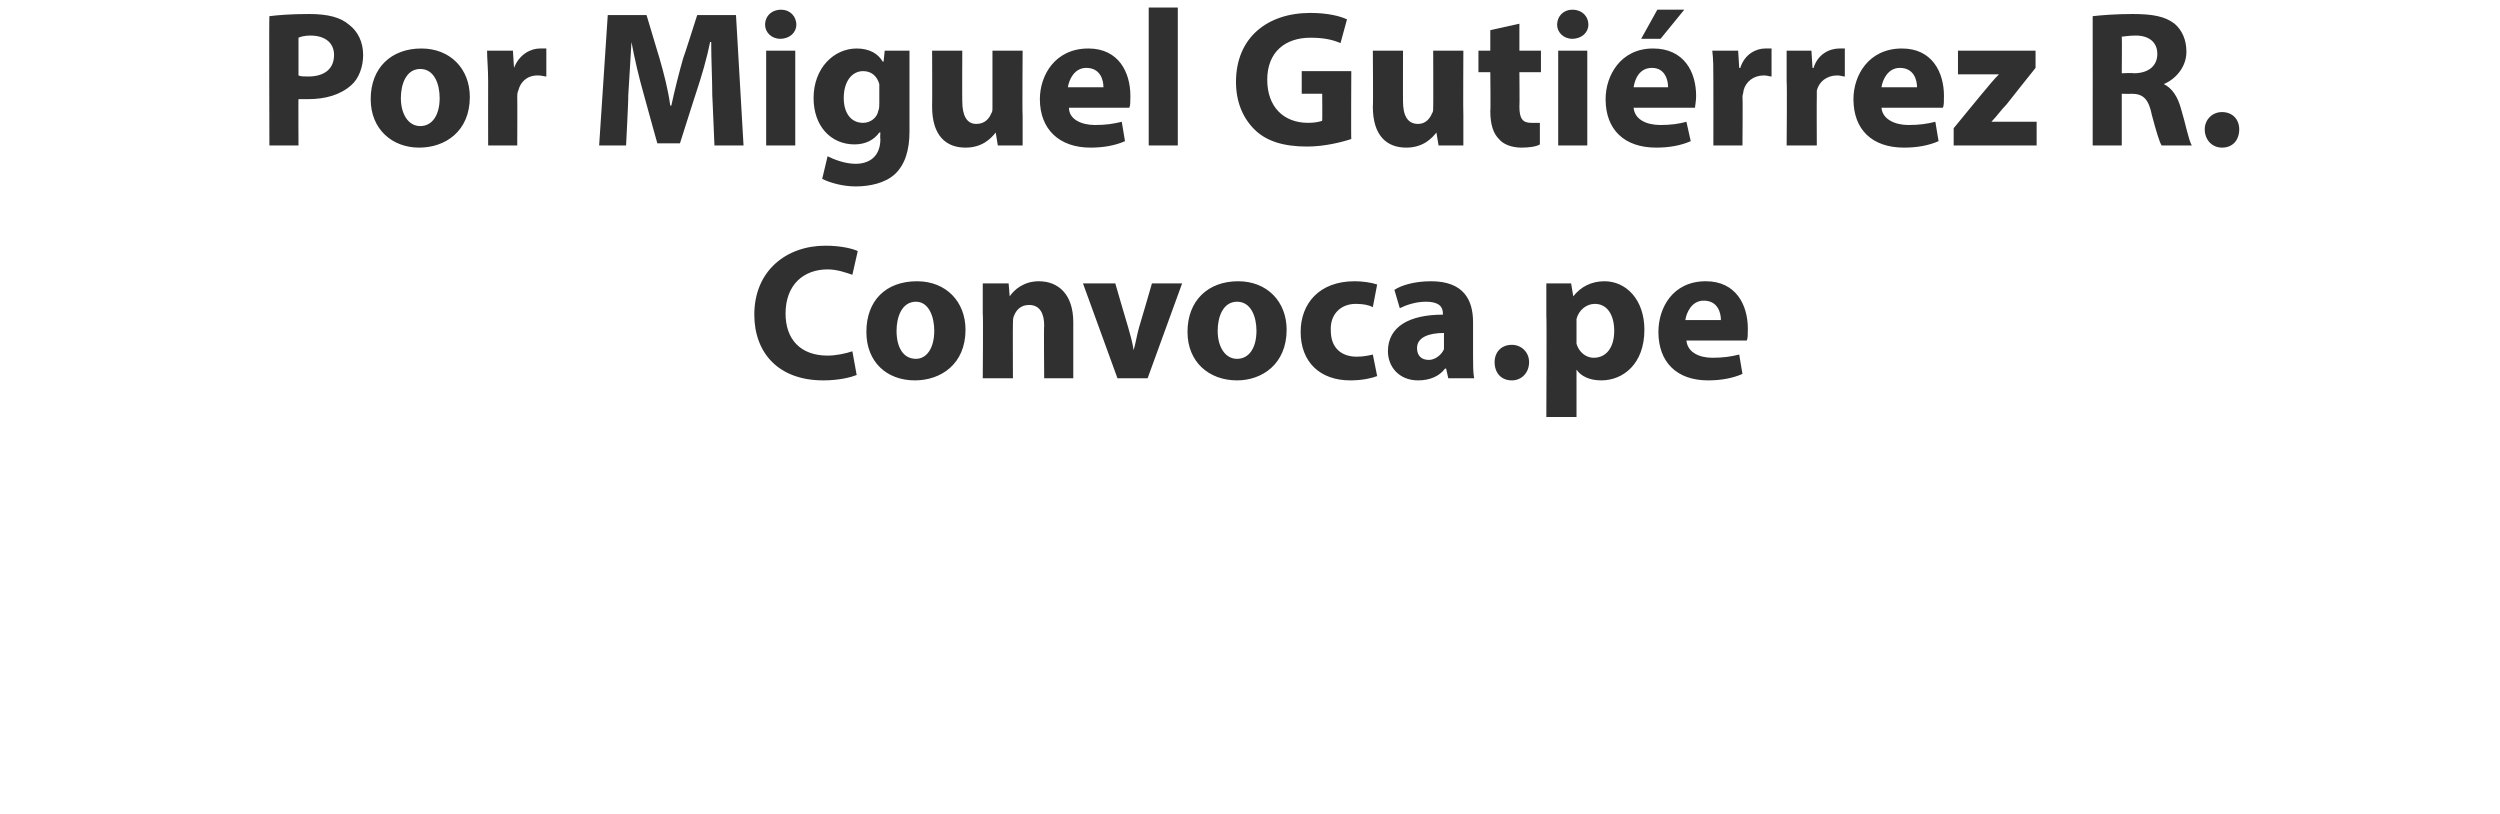
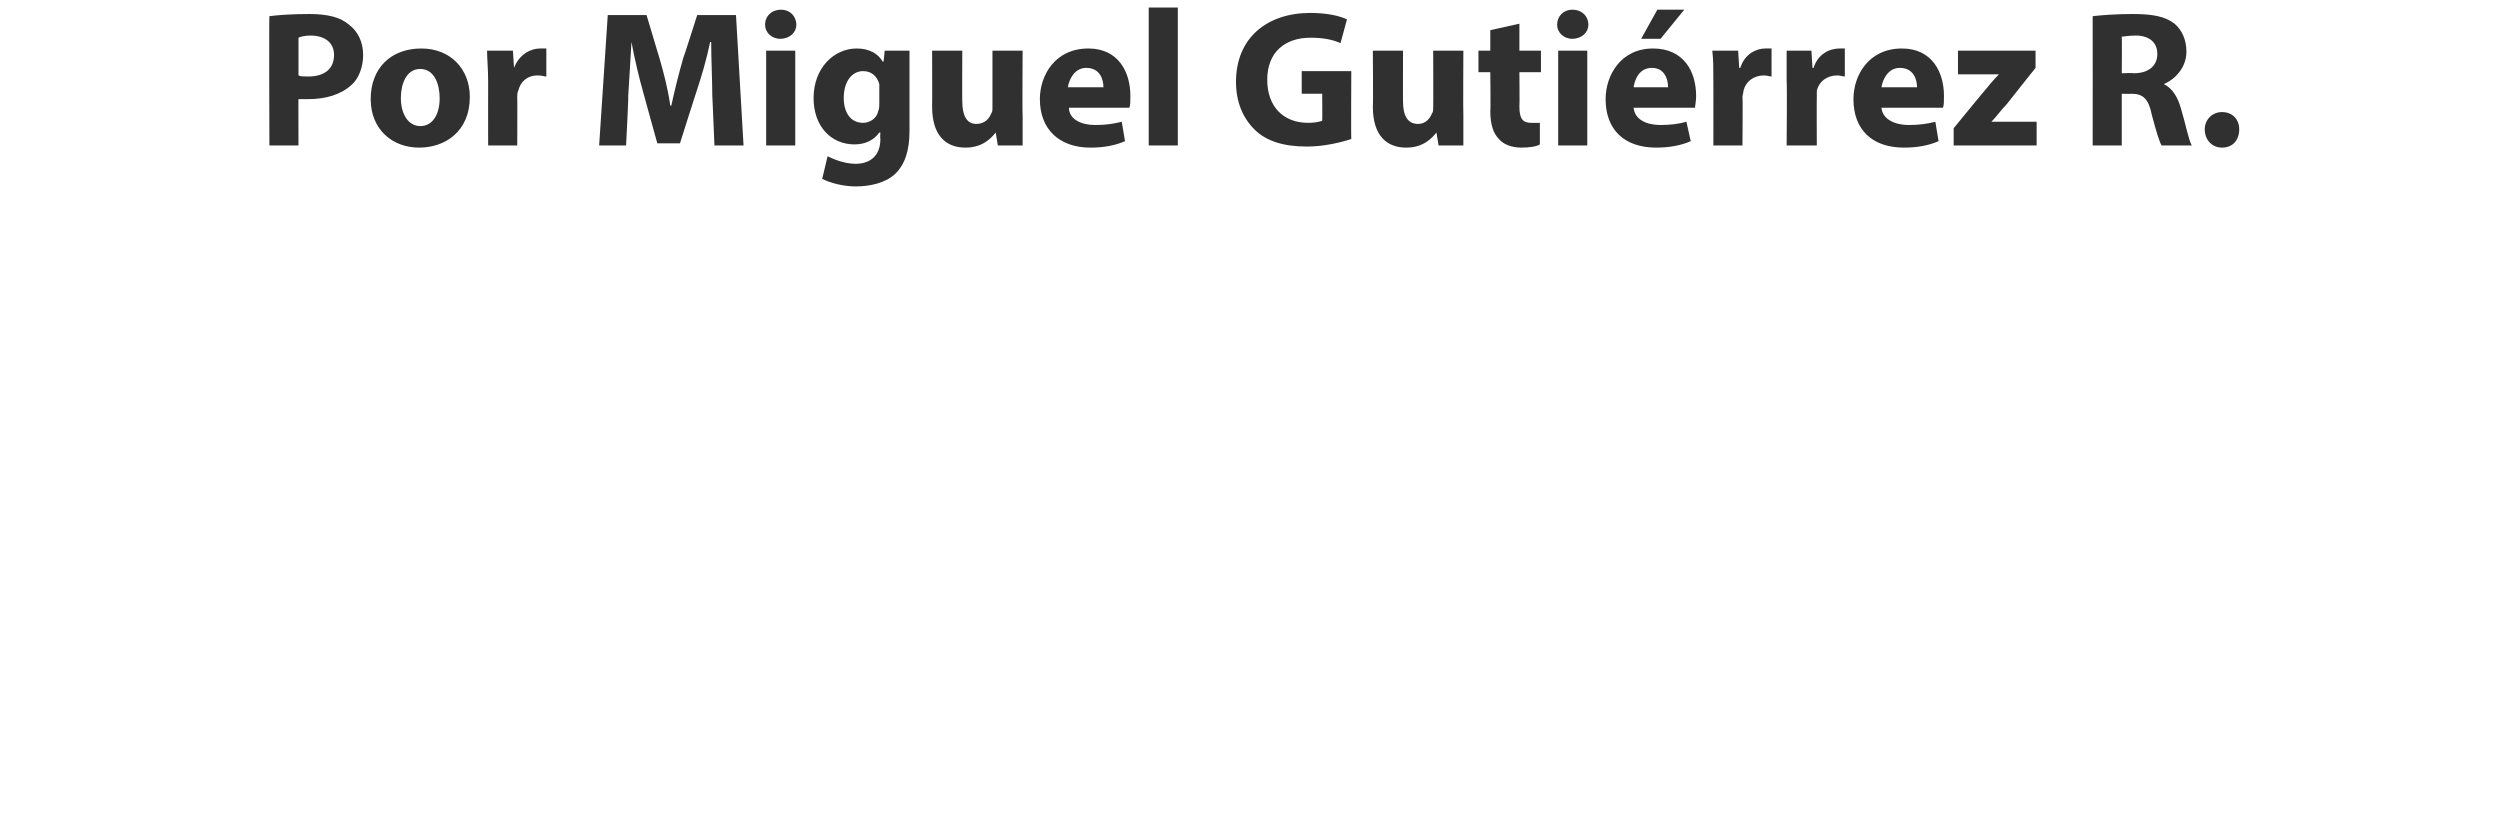
<svg xmlns="http://www.w3.org/2000/svg" version="1.1" width="232px" height="75.5px" viewBox="0 0 232 75.5">
  <desc>Por Miguel Guti rrez R Convoca pe</desc>
  <defs />
  <g id="Polygon17314">
-     <path d="M 79.5 34.8 C 79 35 77.9 35.3 76.4 35.3 C 72.2 35.3 70 32.7 70 29.2 C 70 25.1 73 22.8 76.6 22.8 C 78.1 22.8 79.2 23.1 79.6 23.3 C 79.6 23.3 79.1 25.5 79.1 25.5 C 78.5 25.3 77.7 25 76.8 25 C 74.6 25 72.9 26.4 72.9 29.1 C 72.9 31.5 74.3 33 76.8 33 C 77.6 33 78.5 32.8 79.1 32.6 C 79.1 32.6 79.5 34.8 79.5 34.8 Z M 89.6 30.6 C 89.6 33.8 87.3 35.3 84.9 35.3 C 82.3 35.3 80.4 33.6 80.4 30.8 C 80.4 27.9 82.2 26.1 85.1 26.1 C 87.8 26.1 89.6 28 89.6 30.6 Z M 83.2 30.7 C 83.2 32.2 83.8 33.3 85 33.3 C 86 33.3 86.7 32.3 86.7 30.7 C 86.7 29.4 86.2 28 85 28 C 83.7 28 83.2 29.4 83.2 30.7 Z M 91.2 29.1 C 91.2 28 91.2 27.1 91.2 26.3 C 91.18 26.3 93.6 26.3 93.6 26.3 L 93.7 27.5 C 93.7 27.5 93.73 27.5 93.7 27.5 C 94.1 26.9 95 26.1 96.4 26.1 C 98.2 26.1 99.6 27.3 99.6 29.9 C 99.6 29.88 99.6 35.1 99.6 35.1 L 96.9 35.1 C 96.9 35.1 96.86 30.22 96.9 30.2 C 96.9 29.1 96.5 28.3 95.5 28.3 C 94.7 28.3 94.3 28.8 94.1 29.3 C 94 29.5 94 29.8 94 30 C 93.98 30.02 94 35.1 94 35.1 L 91.2 35.1 C 91.2 35.1 91.25 29.11 91.2 29.1 Z M 103.5 26.3 C 103.5 26.3 104.68 30.38 104.7 30.4 C 104.9 31.1 105.1 31.8 105.2 32.5 C 105.2 32.5 105.2 32.5 105.2 32.5 C 105.4 31.8 105.5 31.1 105.7 30.4 C 105.72 30.38 106.9 26.3 106.9 26.3 L 109.7 26.3 L 106.5 35.1 L 103.7 35.1 L 100.5 26.3 L 103.5 26.3 Z M 119.4 30.6 C 119.4 33.8 117.1 35.3 114.8 35.3 C 112.2 35.3 110.2 33.6 110.2 30.8 C 110.2 27.9 112.1 26.1 114.9 26.1 C 117.6 26.1 119.4 28 119.4 30.6 Z M 113 30.7 C 113 32.2 113.7 33.3 114.8 33.3 C 115.9 33.3 116.6 32.3 116.6 30.7 C 116.6 29.4 116.1 28 114.8 28 C 113.5 28 113 29.4 113 30.7 Z M 127.8 34.9 C 127.3 35.1 126.4 35.3 125.3 35.3 C 122.5 35.3 120.7 33.6 120.7 30.8 C 120.7 28.2 122.4 26.1 125.7 26.1 C 126.4 26.1 127.2 26.2 127.8 26.4 C 127.8 26.4 127.4 28.5 127.4 28.5 C 127 28.3 126.5 28.2 125.8 28.2 C 124.4 28.2 123.4 29.2 123.5 30.7 C 123.5 32.3 124.5 33.1 125.9 33.1 C 126.5 33.1 127 33 127.4 32.9 C 127.4 32.9 127.8 34.9 127.8 34.9 Z M 134.4 35.1 L 134.2 34.2 C 134.2 34.2 134.14 34.22 134.1 34.2 C 133.6 34.9 132.7 35.3 131.6 35.3 C 129.8 35.3 128.8 34 128.8 32.6 C 128.8 30.3 130.8 29.2 133.9 29.2 C 133.9 29.2 133.9 29.1 133.9 29.1 C 133.9 28.6 133.7 28 132.3 28 C 131.4 28 130.5 28.3 129.9 28.6 C 129.9 28.6 129.4 26.9 129.4 26.9 C 130 26.5 131.2 26.1 132.8 26.1 C 135.8 26.1 136.7 27.8 136.7 29.9 C 136.7 29.9 136.7 33 136.7 33 C 136.7 33.8 136.7 34.6 136.8 35.1 C 136.82 35.1 134.4 35.1 134.4 35.1 Z M 134 30.9 C 132.6 30.9 131.5 31.3 131.5 32.3 C 131.5 33 131.9 33.4 132.6 33.4 C 133.2 33.4 133.8 32.9 134 32.4 C 134 32.2 134 32.1 134 31.9 C 134 31.9 134 30.9 134 30.9 Z M 138.7 33.6 C 138.7 32.7 139.3 32 140.3 32 C 141.2 32 141.9 32.7 141.9 33.6 C 141.9 34.6 141.2 35.3 140.3 35.3 C 139.3 35.3 138.7 34.6 138.7 33.6 Z M 143.5 29.3 C 143.5 28.1 143.5 27.1 143.5 26.3 C 143.46 26.3 145.8 26.3 145.8 26.3 L 146 27.5 C 146 27.5 146 27.52 146 27.5 C 146.7 26.6 147.7 26.1 148.9 26.1 C 150.9 26.1 152.6 27.8 152.6 30.6 C 152.6 33.8 150.6 35.3 148.6 35.3 C 147.5 35.3 146.7 34.9 146.3 34.3 C 146.31 34.29 146.3 34.3 146.3 34.3 L 146.3 38.7 L 143.5 38.7 C 143.5 38.7 143.54 29.25 143.5 29.3 Z M 146.3 31.3 C 146.3 31.5 146.3 31.7 146.3 31.9 C 146.5 32.6 147.1 33.2 147.9 33.2 C 149.1 33.2 149.8 32.2 149.8 30.7 C 149.8 29.3 149.2 28.2 148 28.2 C 147.2 28.2 146.5 28.8 146.3 29.6 C 146.3 29.8 146.3 30 146.3 30.1 C 146.3 30.1 146.3 31.3 146.3 31.3 Z M 156.5 31.6 C 156.6 32.7 157.7 33.2 158.9 33.2 C 159.9 33.2 160.6 33.1 161.4 32.9 C 161.4 32.9 161.7 34.7 161.7 34.7 C 160.8 35.1 159.7 35.3 158.5 35.3 C 155.6 35.3 153.9 33.6 153.9 30.8 C 153.9 28.6 155.2 26.1 158.3 26.1 C 161.1 26.1 162.2 28.3 162.2 30.5 C 162.2 31 162.2 31.4 162.1 31.6 C 162.1 31.6 156.5 31.6 156.5 31.6 Z M 159.7 29.7 C 159.7 29 159.4 27.9 158.1 27.9 C 157 27.9 156.5 29 156.4 29.7 C 156.4 29.7 159.7 29.7 159.7 29.7 Z " stroke="none" fill="#303030" />
-   </g>
+     </g>
  <g id="Polygon17313">
    <path d="M 25 1.5 C 25.8 1.4 27 1.3 28.7 1.3 C 30.4 1.3 31.6 1.6 32.4 2.3 C 33.2 2.9 33.7 3.9 33.7 5.1 C 33.7 6.2 33.3 7.3 32.6 7.9 C 31.6 8.8 30.2 9.2 28.6 9.2 C 28.3 9.2 27.9 9.2 27.7 9.2 C 27.68 9.16 27.7 13.5 27.7 13.5 L 25 13.5 C 25 13.5 24.96 1.53 25 1.5 Z M 27.7 7 C 27.9 7.1 28.2 7.1 28.6 7.1 C 30.1 7.1 31 6.4 31 5.1 C 31 4 30.2 3.3 28.8 3.3 C 28.3 3.3 27.9 3.4 27.7 3.5 C 27.7 3.5 27.7 7 27.7 7 Z M 43.6 9 C 43.6 12.2 41.3 13.7 38.9 13.7 C 36.4 13.7 34.4 12 34.4 9.2 C 34.4 6.3 36.3 4.5 39.1 4.5 C 41.8 4.5 43.6 6.4 43.6 9 Z M 37.2 9.1 C 37.2 10.6 37.9 11.7 39 11.7 C 40.1 11.7 40.8 10.7 40.8 9.1 C 40.8 7.8 40.3 6.4 39 6.4 C 37.7 6.4 37.2 7.8 37.2 9.1 Z M 45.3 7.6 C 45.3 6.3 45.2 5.5 45.2 4.7 C 45.21 4.7 47.6 4.7 47.6 4.7 L 47.7 6.3 C 47.7 6.3 47.73 6.32 47.7 6.3 C 48.2 5 49.3 4.5 50.1 4.5 C 50.4 4.5 50.5 4.5 50.7 4.5 C 50.7 4.5 50.7 7.1 50.7 7.1 C 50.5 7.1 50.3 7 49.9 7 C 48.9 7 48.3 7.6 48.1 8.4 C 48 8.6 48 8.8 48 9 C 48.02 9.04 48 13.5 48 13.5 L 45.3 13.5 C 45.3 13.5 45.29 7.6 45.3 7.6 Z M 66.1 8.9 C 66.1 7.4 66 5.6 66 3.9 C 66 3.9 65.9 3.9 65.9 3.9 C 65.6 5.4 65.1 7.1 64.6 8.6 C 64.6 8.57 63.1 13.3 63.1 13.3 L 61 13.3 C 61 13.3 59.69 8.6 59.7 8.6 C 59.3 7.2 58.9 5.5 58.6 3.9 C 58.6 3.9 58.6 3.9 58.6 3.9 C 58.5 5.5 58.4 7.4 58.3 8.9 C 58.34 8.89 58.1 13.5 58.1 13.5 L 55.6 13.5 L 56.4 1.4 L 60 1.4 C 60 1.4 61.2 5.42 61.2 5.4 C 61.6 6.8 62 8.3 62.2 9.8 C 62.2 9.8 62.3 9.8 62.3 9.8 C 62.6 8.4 63 6.8 63.4 5.4 C 63.43 5.4 64.7 1.4 64.7 1.4 L 68.3 1.4 L 69 13.5 L 66.3 13.5 C 66.3 13.5 66.11 8.86 66.1 8.9 Z M 71.1 13.5 L 71.1 4.7 L 73.8 4.7 L 73.8 13.5 L 71.1 13.5 Z M 73.9 2.3 C 73.9 3 73.3 3.6 72.4 3.6 C 71.6 3.6 71 3 71 2.3 C 71 1.5 71.6 0.9 72.5 0.9 C 73.3 0.9 73.9 1.5 73.9 2.3 Z M 84.4 4.7 C 84.4 5.3 84.4 6 84.4 7.3 C 84.4 7.3 84.4 12.2 84.4 12.2 C 84.4 13.9 84 15.3 83 16.2 C 82.1 17 80.7 17.3 79.4 17.3 C 78.3 17.3 77.1 17 76.3 16.6 C 76.3 16.6 76.8 14.5 76.8 14.5 C 77.4 14.8 78.4 15.2 79.4 15.2 C 80.7 15.2 81.7 14.5 81.7 12.9 C 81.66 12.85 81.7 12.3 81.7 12.3 C 81.7 12.3 81.63 12.28 81.6 12.3 C 81.1 13 80.3 13.4 79.3 13.4 C 77.1 13.4 75.5 11.7 75.5 9.1 C 75.5 6.3 77.4 4.5 79.5 4.5 C 80.7 4.5 81.5 5 81.9 5.7 C 81.93 5.74 82 5.7 82 5.7 L 82.1 4.7 C 82.1 4.7 84.43 4.7 84.4 4.7 Z M 81.6 8.3 C 81.6 8.1 81.6 7.9 81.6 7.8 C 81.4 7.1 80.9 6.6 80.1 6.6 C 79.1 6.6 78.3 7.5 78.3 9.1 C 78.3 10.4 78.9 11.4 80.1 11.4 C 80.8 11.4 81.4 10.9 81.5 10.3 C 81.6 10.1 81.6 9.8 81.6 9.6 C 81.6 9.6 81.6 8.3 81.6 8.3 Z M 94.9 10.7 C 94.9 11.8 94.9 12.8 94.9 13.5 C 94.93 13.5 92.6 13.5 92.6 13.5 L 92.4 12.3 C 92.4 12.3 92.37 12.26 92.4 12.3 C 92 12.8 91.2 13.7 89.6 13.7 C 87.8 13.7 86.5 12.6 86.5 9.9 C 86.52 9.86 86.5 4.7 86.5 4.7 L 89.3 4.7 C 89.3 4.7 89.28 9.43 89.3 9.4 C 89.3 10.7 89.7 11.5 90.6 11.5 C 91.4 11.5 91.8 11 92 10.5 C 92.1 10.4 92.1 10.2 92.1 9.9 C 92.1 9.94 92.1 4.7 92.1 4.7 L 94.9 4.7 C 94.9 4.7 94.86 10.67 94.9 10.7 Z M 99.2 10 C 99.2 11.1 100.4 11.6 101.6 11.6 C 102.6 11.6 103.3 11.5 104.1 11.3 C 104.1 11.3 104.4 13.1 104.4 13.1 C 103.5 13.5 102.4 13.7 101.2 13.7 C 98.3 13.7 96.5 12 96.5 9.2 C 96.5 7 97.9 4.5 101 4.5 C 103.8 4.5 104.9 6.7 104.9 8.9 C 104.9 9.4 104.9 9.8 104.8 10 C 104.8 10 99.2 10 99.2 10 Z M 102.4 8.1 C 102.4 7.4 102.1 6.3 100.8 6.3 C 99.7 6.3 99.2 7.4 99.1 8.1 C 99.1 8.1 102.4 8.1 102.4 8.1 Z M 106.6 0.7 L 109.3 0.7 L 109.3 13.5 L 106.6 13.5 L 106.6 0.7 Z M 125.4 12.9 C 124.5 13.2 122.9 13.6 121.3 13.6 C 119.1 13.6 117.5 13.1 116.4 12 C 115.3 10.9 114.7 9.4 114.7 7.6 C 114.7 3.5 117.6 1.2 121.6 1.2 C 123.2 1.2 124.4 1.5 125 1.8 C 125 1.8 124.4 4 124.4 4 C 123.7 3.7 122.9 3.5 121.6 3.5 C 119.3 3.5 117.6 4.8 117.6 7.4 C 117.6 9.9 119.1 11.4 121.4 11.4 C 122 11.4 122.5 11.3 122.7 11.2 C 122.72 11.23 122.7 8.7 122.7 8.7 L 120.8 8.7 L 120.8 6.6 L 125.4 6.6 C 125.4 6.6 125.37 12.94 125.4 12.9 Z M 135.8 10.7 C 135.8 11.8 135.8 12.8 135.8 13.5 C 135.84 13.5 133.5 13.5 133.5 13.5 L 133.3 12.3 C 133.3 12.3 133.29 12.26 133.3 12.3 C 132.9 12.8 132.1 13.7 130.5 13.7 C 128.7 13.7 127.4 12.6 127.4 9.9 C 127.44 9.86 127.4 4.7 127.4 4.7 L 130.2 4.7 C 130.2 4.7 130.19 9.43 130.2 9.4 C 130.2 10.7 130.6 11.5 131.6 11.5 C 132.3 11.5 132.7 11 132.9 10.5 C 133 10.4 133 10.2 133 9.9 C 133.02 9.94 133 4.7 133 4.7 L 135.8 4.7 C 135.8 4.7 135.77 10.67 135.8 10.7 Z M 141 2.2 L 141 4.7 L 143 4.7 L 143 6.7 L 141 6.7 C 141 6.7 141.03 9.9 141 9.9 C 141 11 141.3 11.4 142.1 11.4 C 142.4 11.4 142.7 11.4 142.9 11.4 C 142.9 11.4 142.9 13.4 142.9 13.4 C 142.6 13.6 141.9 13.7 141.2 13.7 C 140.3 13.7 139.5 13.4 139.1 12.9 C 138.6 12.4 138.3 11.6 138.3 10.3 C 138.34 10.31 138.3 6.7 138.3 6.7 L 137.2 6.7 L 137.2 4.7 L 138.3 4.7 L 138.3 2.8 L 141 2.2 Z M 144.6 13.5 L 144.6 4.7 L 147.3 4.7 L 147.3 13.5 L 144.6 13.5 Z M 147.4 2.3 C 147.4 3 146.8 3.6 145.9 3.6 C 145.1 3.6 144.5 3 144.5 2.3 C 144.5 1.5 145.1 0.9 145.9 0.9 C 146.8 0.9 147.4 1.5 147.4 2.3 Z M 151.6 10 C 151.7 11.1 152.8 11.6 154.1 11.6 C 155 11.6 155.8 11.5 156.5 11.3 C 156.5 11.3 156.9 13.1 156.9 13.1 C 156 13.5 154.9 13.7 153.7 13.7 C 150.7 13.7 149 12 149 9.2 C 149 7 150.4 4.5 153.4 4.5 C 156.3 4.5 157.4 6.7 157.4 8.9 C 157.4 9.4 157.3 9.8 157.3 10 C 157.3 10 151.6 10 151.6 10 Z M 154.8 8.1 C 154.8 7.4 154.5 6.3 153.3 6.3 C 152.1 6.3 151.7 7.4 151.6 8.1 C 151.6 8.1 154.8 8.1 154.8 8.1 Z M 156.3 0.9 L 154.1 3.6 L 152.3 3.6 L 153.8 0.9 L 156.3 0.9 Z M 159 7.6 C 159 6.3 159 5.5 158.9 4.7 C 158.94 4.7 161.3 4.7 161.3 4.7 L 161.4 6.3 C 161.4 6.3 161.46 6.32 161.5 6.3 C 161.9 5 163 4.5 163.8 4.5 C 164.1 4.5 164.2 4.5 164.4 4.5 C 164.4 4.5 164.4 7.1 164.4 7.1 C 164.2 7.1 164 7 163.7 7 C 162.7 7 162 7.6 161.8 8.4 C 161.8 8.6 161.7 8.8 161.7 9 C 161.74 9.04 161.7 13.5 161.7 13.5 L 159 13.5 C 159 13.5 159.01 7.6 159 7.6 Z M 165.8 7.6 C 165.8 6.3 165.8 5.5 165.8 4.7 C 165.78 4.7 168.1 4.7 168.1 4.7 L 168.2 6.3 C 168.2 6.3 168.3 6.32 168.3 6.3 C 168.7 5 169.8 4.5 170.7 4.5 C 170.9 4.5 171 4.5 171.2 4.5 C 171.2 4.5 171.2 7.1 171.2 7.1 C 171 7.1 170.8 7 170.5 7 C 169.5 7 168.8 7.6 168.6 8.4 C 168.6 8.6 168.6 8.8 168.6 9 C 168.58 9.04 168.6 13.5 168.6 13.5 L 165.8 13.5 C 165.8 13.5 165.85 7.6 165.8 7.6 Z M 174.6 10 C 174.7 11.1 175.9 11.6 177.1 11.6 C 178.1 11.6 178.8 11.5 179.6 11.3 C 179.6 11.3 179.9 13.1 179.9 13.1 C 179 13.5 177.9 13.7 176.7 13.7 C 173.7 13.7 172 12 172 9.2 C 172 7 173.4 4.5 176.5 4.5 C 179.3 4.5 180.4 6.7 180.4 8.9 C 180.4 9.4 180.4 9.8 180.3 10 C 180.3 10 174.6 10 174.6 10 Z M 177.9 8.1 C 177.9 7.4 177.6 6.3 176.3 6.3 C 175.2 6.3 174.7 7.4 174.6 8.1 C 174.6 8.1 177.9 8.1 177.9 8.1 Z M 181.3 11.9 C 181.3 11.9 184.12 8.46 184.1 8.5 C 184.6 7.9 185 7.4 185.5 6.9 C 185.52 6.89 185.5 6.9 185.5 6.9 L 181.7 6.9 L 181.7 4.7 L 188.9 4.7 L 188.9 6.3 C 188.9 6.3 186.21 9.67 186.2 9.7 C 185.7 10.2 185.3 10.8 184.8 11.3 C 184.77 11.29 184.8 11.3 184.8 11.3 L 189 11.3 L 189 13.5 L 181.3 13.5 L 181.3 11.9 Z M 194.2 1.5 C 195.1 1.4 196.4 1.3 197.9 1.3 C 199.7 1.3 200.9 1.5 201.8 2.2 C 202.5 2.8 202.9 3.7 202.9 4.8 C 202.9 6.3 201.8 7.4 200.8 7.8 C 200.8 7.8 200.8 7.8 200.8 7.8 C 201.6 8.2 202.1 9 202.4 10.1 C 202.8 11.4 203.1 13 203.4 13.5 C 203.4 13.5 200.6 13.5 200.6 13.5 C 200.4 13.2 200.1 12.2 199.7 10.7 C 199.4 9.2 198.9 8.7 197.8 8.7 C 197.76 8.73 196.9 8.7 196.9 8.7 L 196.9 13.5 L 194.2 13.5 C 194.2 13.5 194.21 1.53 194.2 1.5 Z M 196.9 6.8 C 196.9 6.8 198.01 6.75 198 6.8 C 199.4 6.8 200.2 6.1 200.2 5 C 200.2 3.9 199.4 3.3 198.2 3.3 C 197.5 3.3 197.1 3.4 196.9 3.4 C 196.93 3.4 196.9 6.8 196.9 6.8 Z M 204.6 12 C 204.6 11.1 205.3 10.4 206.2 10.4 C 207.2 10.4 207.8 11.1 207.8 12 C 207.8 13 207.2 13.7 206.2 13.7 C 205.3 13.7 204.6 13 204.6 12 Z " stroke="none" fill="#303030" />
  </g>
</svg>